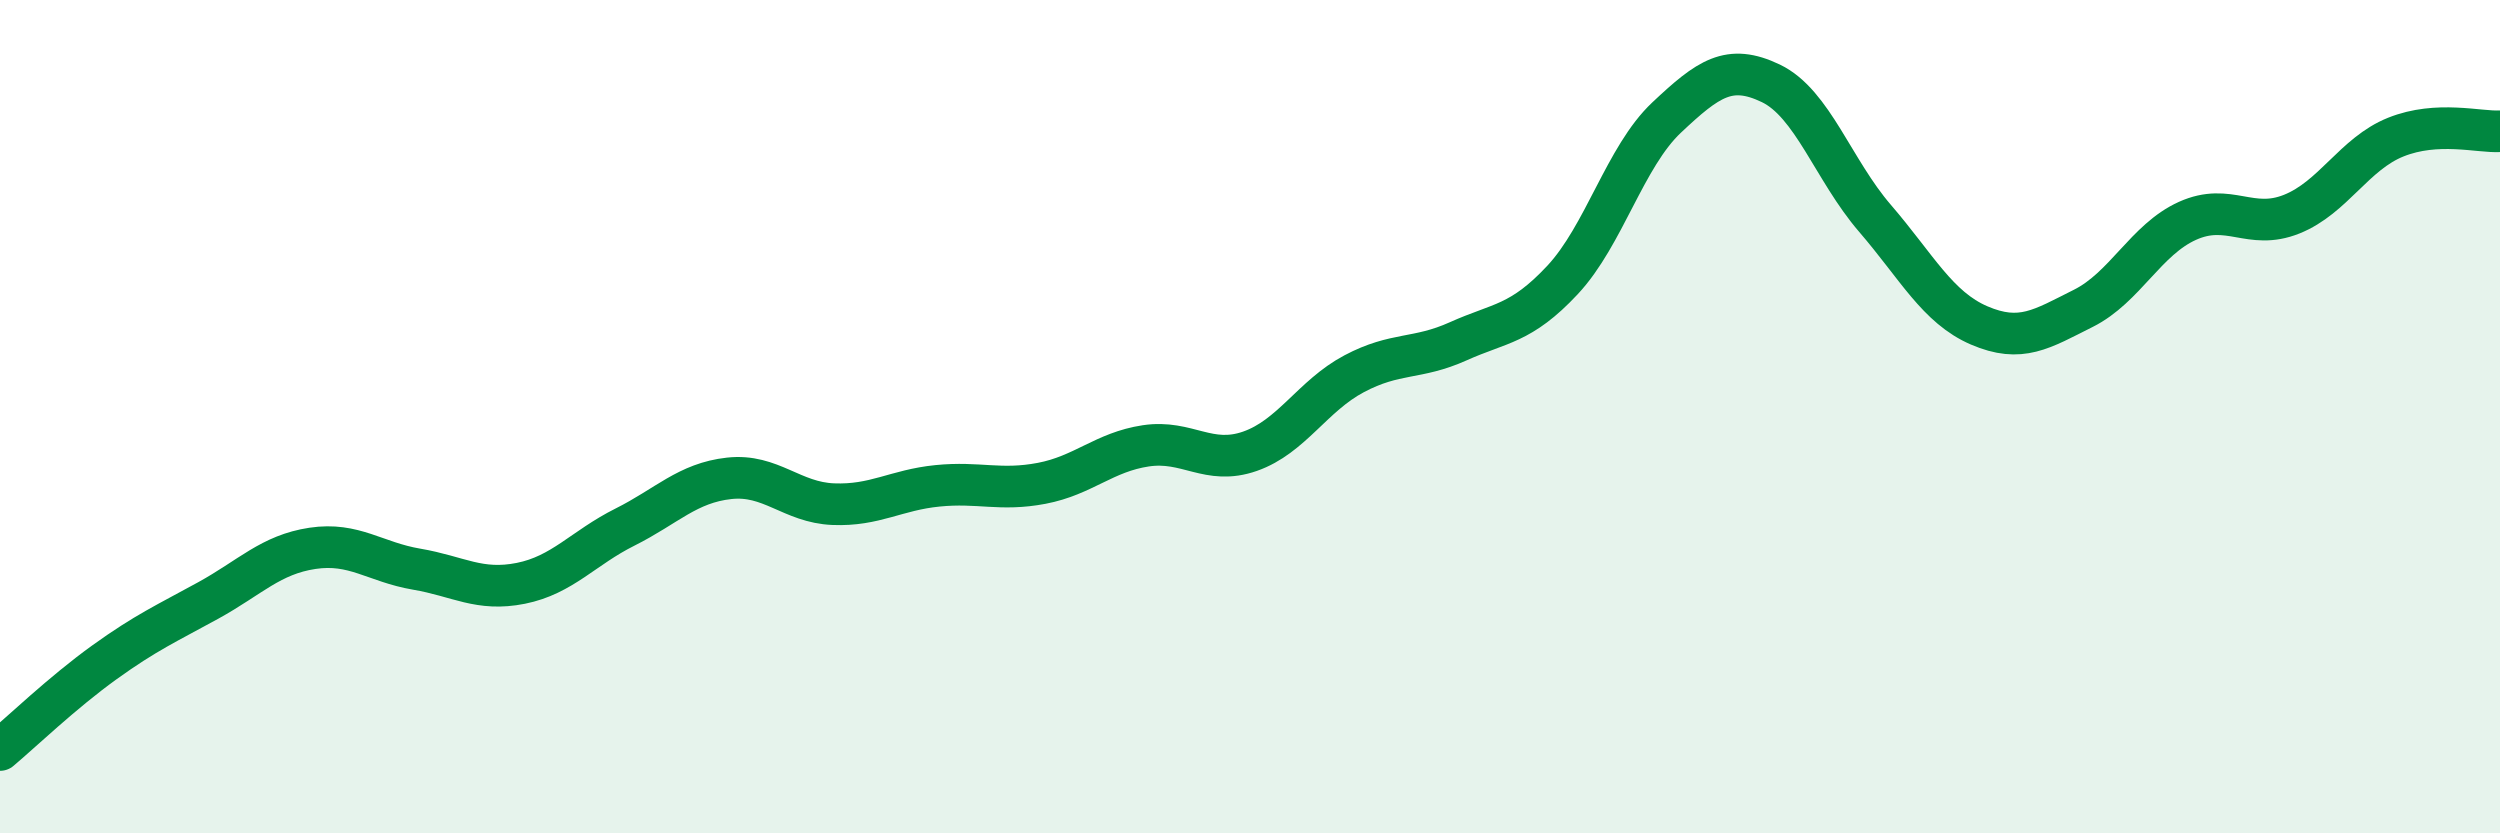
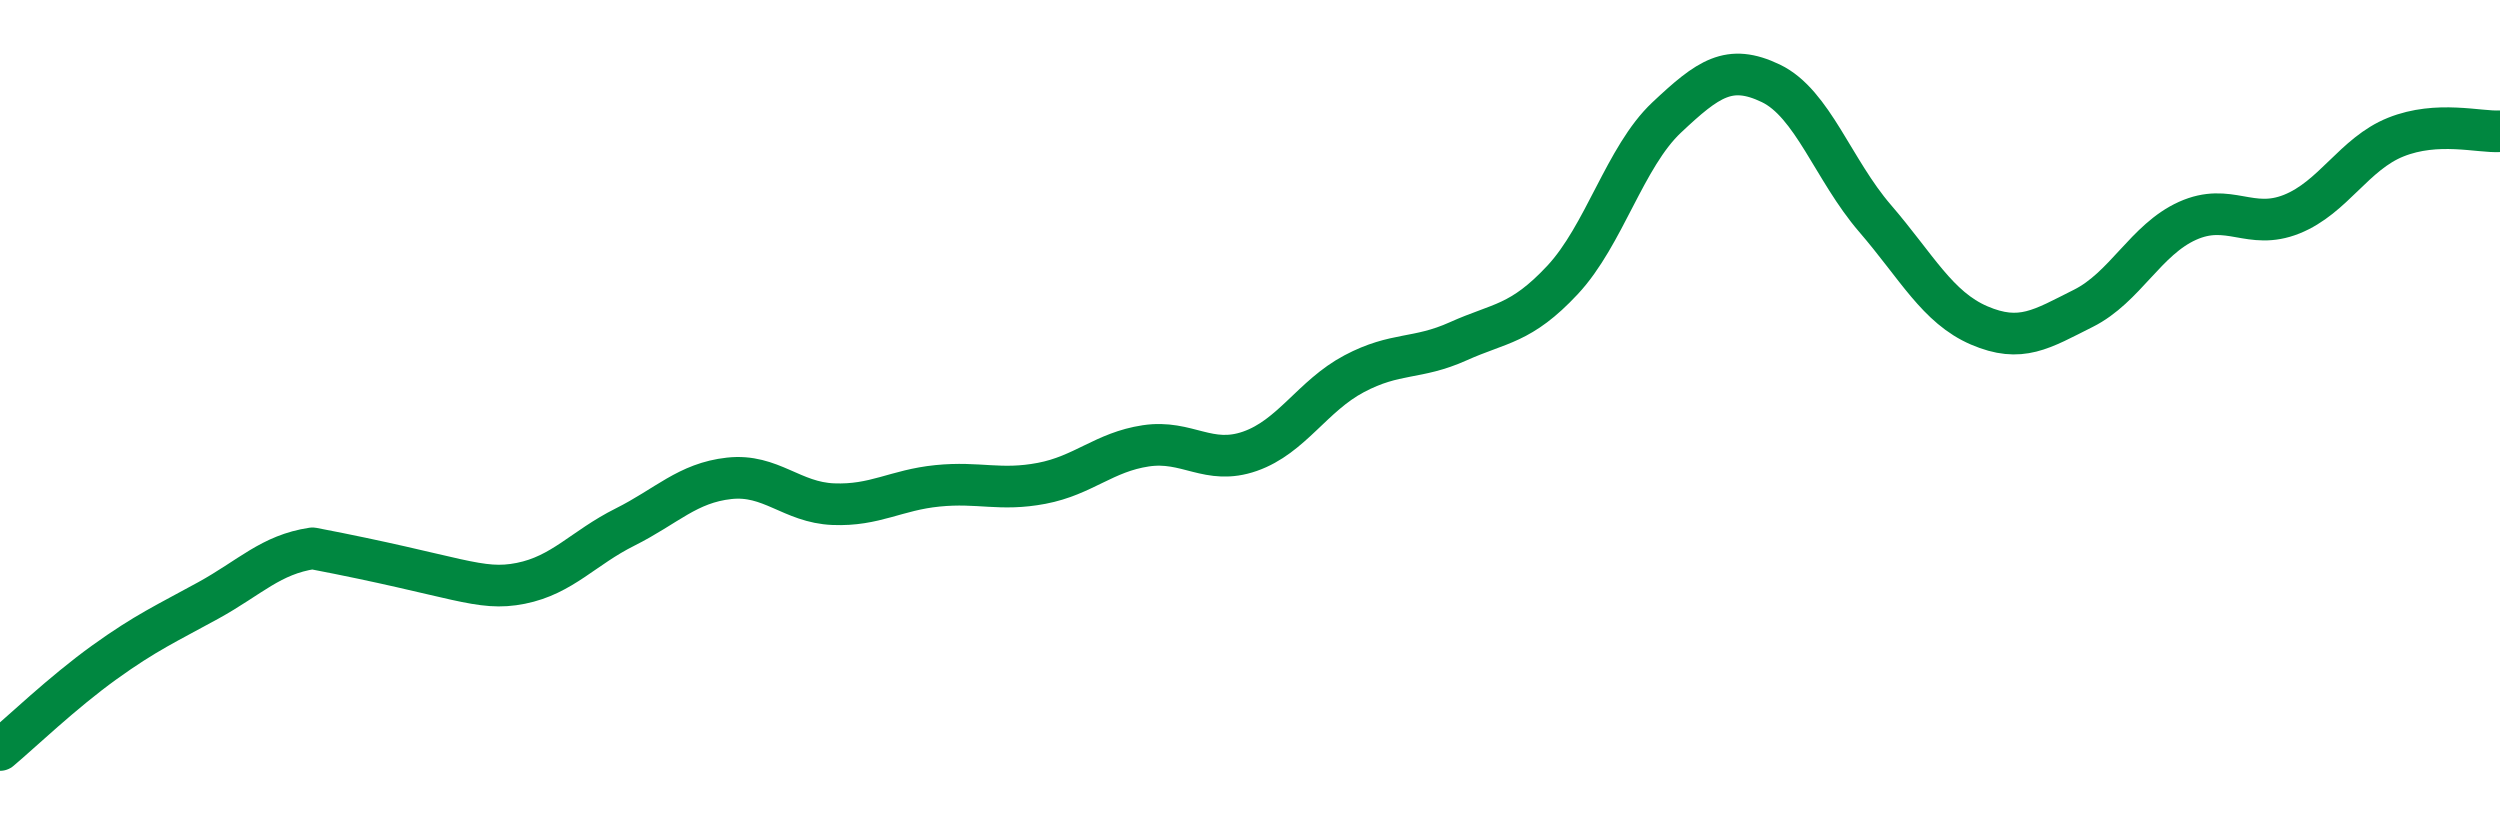
<svg xmlns="http://www.w3.org/2000/svg" width="60" height="20" viewBox="0 0 60 20">
-   <path d="M 0,18 C 0.5,17.58 1.5,16.62 2.5,15.9 C 3.5,15.18 4,14.96 5,14.41 C 6,13.86 6.5,13.31 7.5,13.16 C 8.5,13.01 9,13.49 10,13.66 C 11,13.83 11.5,14.2 12.5,14 C 13.5,13.8 14,13.15 15,12.65 C 16,12.15 16.5,11.59 17.5,11.48 C 18.5,11.37 19,12.06 20,12.1 C 21,12.14 21.5,11.76 22.5,11.66 C 23.5,11.56 24,11.79 25,11.6 C 26,11.41 26.5,10.85 27.5,10.7 C 28.5,10.55 29,11.18 30,10.83 C 31,10.48 31.5,9.5 32.5,8.97 C 33.5,8.44 34,8.64 35,8.19 C 36,7.74 36.5,7.79 37.5,6.72 C 38.5,5.65 39,3.76 40,2.82 C 41,1.88 41.5,1.52 42.5,2 C 43.5,2.48 44,4.08 45,5.24 C 46,6.4 46.5,7.38 47.5,7.81 C 48.5,8.24 49,7.9 50,7.4 C 51,6.9 51.5,5.75 52.5,5.3 C 53.5,4.85 54,5.54 55,5.14 C 56,4.74 56.5,3.69 57.5,3.29 C 58.5,2.89 59.5,3.18 60,3.15L60 20L0 20Z" fill="#008740" opacity="0.1" stroke-linecap="round" stroke-linejoin="round" />
-   <path d="M 0,18 C 0.5,17.58 1.5,16.62 2.5,15.9 C 3.5,15.18 4,14.96 5,14.41 C 6,13.86 6.5,13.31 7.5,13.16 C 8.5,13.01 9,13.49 10,13.66 C 11,13.83 11.5,14.2 12.5,14 C 13.5,13.8 14,13.15 15,12.65 C 16,12.15 16.5,11.59 17.5,11.48 C 18.5,11.37 19,12.06 20,12.1 C 21,12.14 21.5,11.76 22.5,11.66 C 23.5,11.56 24,11.79 25,11.6 C 26,11.41 26.5,10.85 27.5,10.7 C 28.5,10.55 29,11.18 30,10.83 C 31,10.48 31.5,9.5 32.5,8.97 C 33.5,8.44 34,8.64 35,8.19 C 36,7.74 36.5,7.79 37.5,6.72 C 38.5,5.65 39,3.76 40,2.82 C 41,1.88 41.5,1.52 42.5,2 C 43.5,2.48 44,4.08 45,5.24 C 46,6.4 46.5,7.38 47.5,7.81 C 48.5,8.24 49,7.9 50,7.4 C 51,6.9 51.5,5.75 52.5,5.3 C 53.5,4.85 54,5.54 55,5.14 C 56,4.74 56.5,3.69 57.5,3.29 C 58.5,2.89 59.5,3.18 60,3.15" stroke="#008740" stroke-width="1" fill="none" stroke-linecap="round" stroke-linejoin="round" />
+   <path d="M 0,18 C 0.5,17.58 1.5,16.62 2.5,15.9 C 3.5,15.18 4,14.96 5,14.41 C 6,13.86 6.5,13.31 7.5,13.16 C 11,13.83 11.5,14.2 12.5,14 C 13.5,13.8 14,13.15 15,12.65 C 16,12.15 16.5,11.59 17.5,11.48 C 18.5,11.37 19,12.06 20,12.1 C 21,12.14 21.5,11.76 22.5,11.66 C 23.5,11.56 24,11.79 25,11.6 C 26,11.41 26.5,10.85 27.5,10.7 C 28.5,10.55 29,11.18 30,10.83 C 31,10.48 31.5,9.5 32.5,8.97 C 33.5,8.44 34,8.64 35,8.19 C 36,7.74 36.5,7.79 37.5,6.72 C 38.5,5.65 39,3.76 40,2.82 C 41,1.88 41.5,1.52 42.5,2 C 43.5,2.48 44,4.08 45,5.24 C 46,6.4 46.5,7.38 47.5,7.81 C 48.5,8.24 49,7.9 50,7.4 C 51,6.9 51.5,5.75 52.5,5.3 C 53.5,4.85 54,5.54 55,5.14 C 56,4.74 56.5,3.69 57.5,3.29 C 58.5,2.89 59.5,3.18 60,3.15" stroke="#008740" stroke-width="1" fill="none" stroke-linecap="round" stroke-linejoin="round" />
</svg>